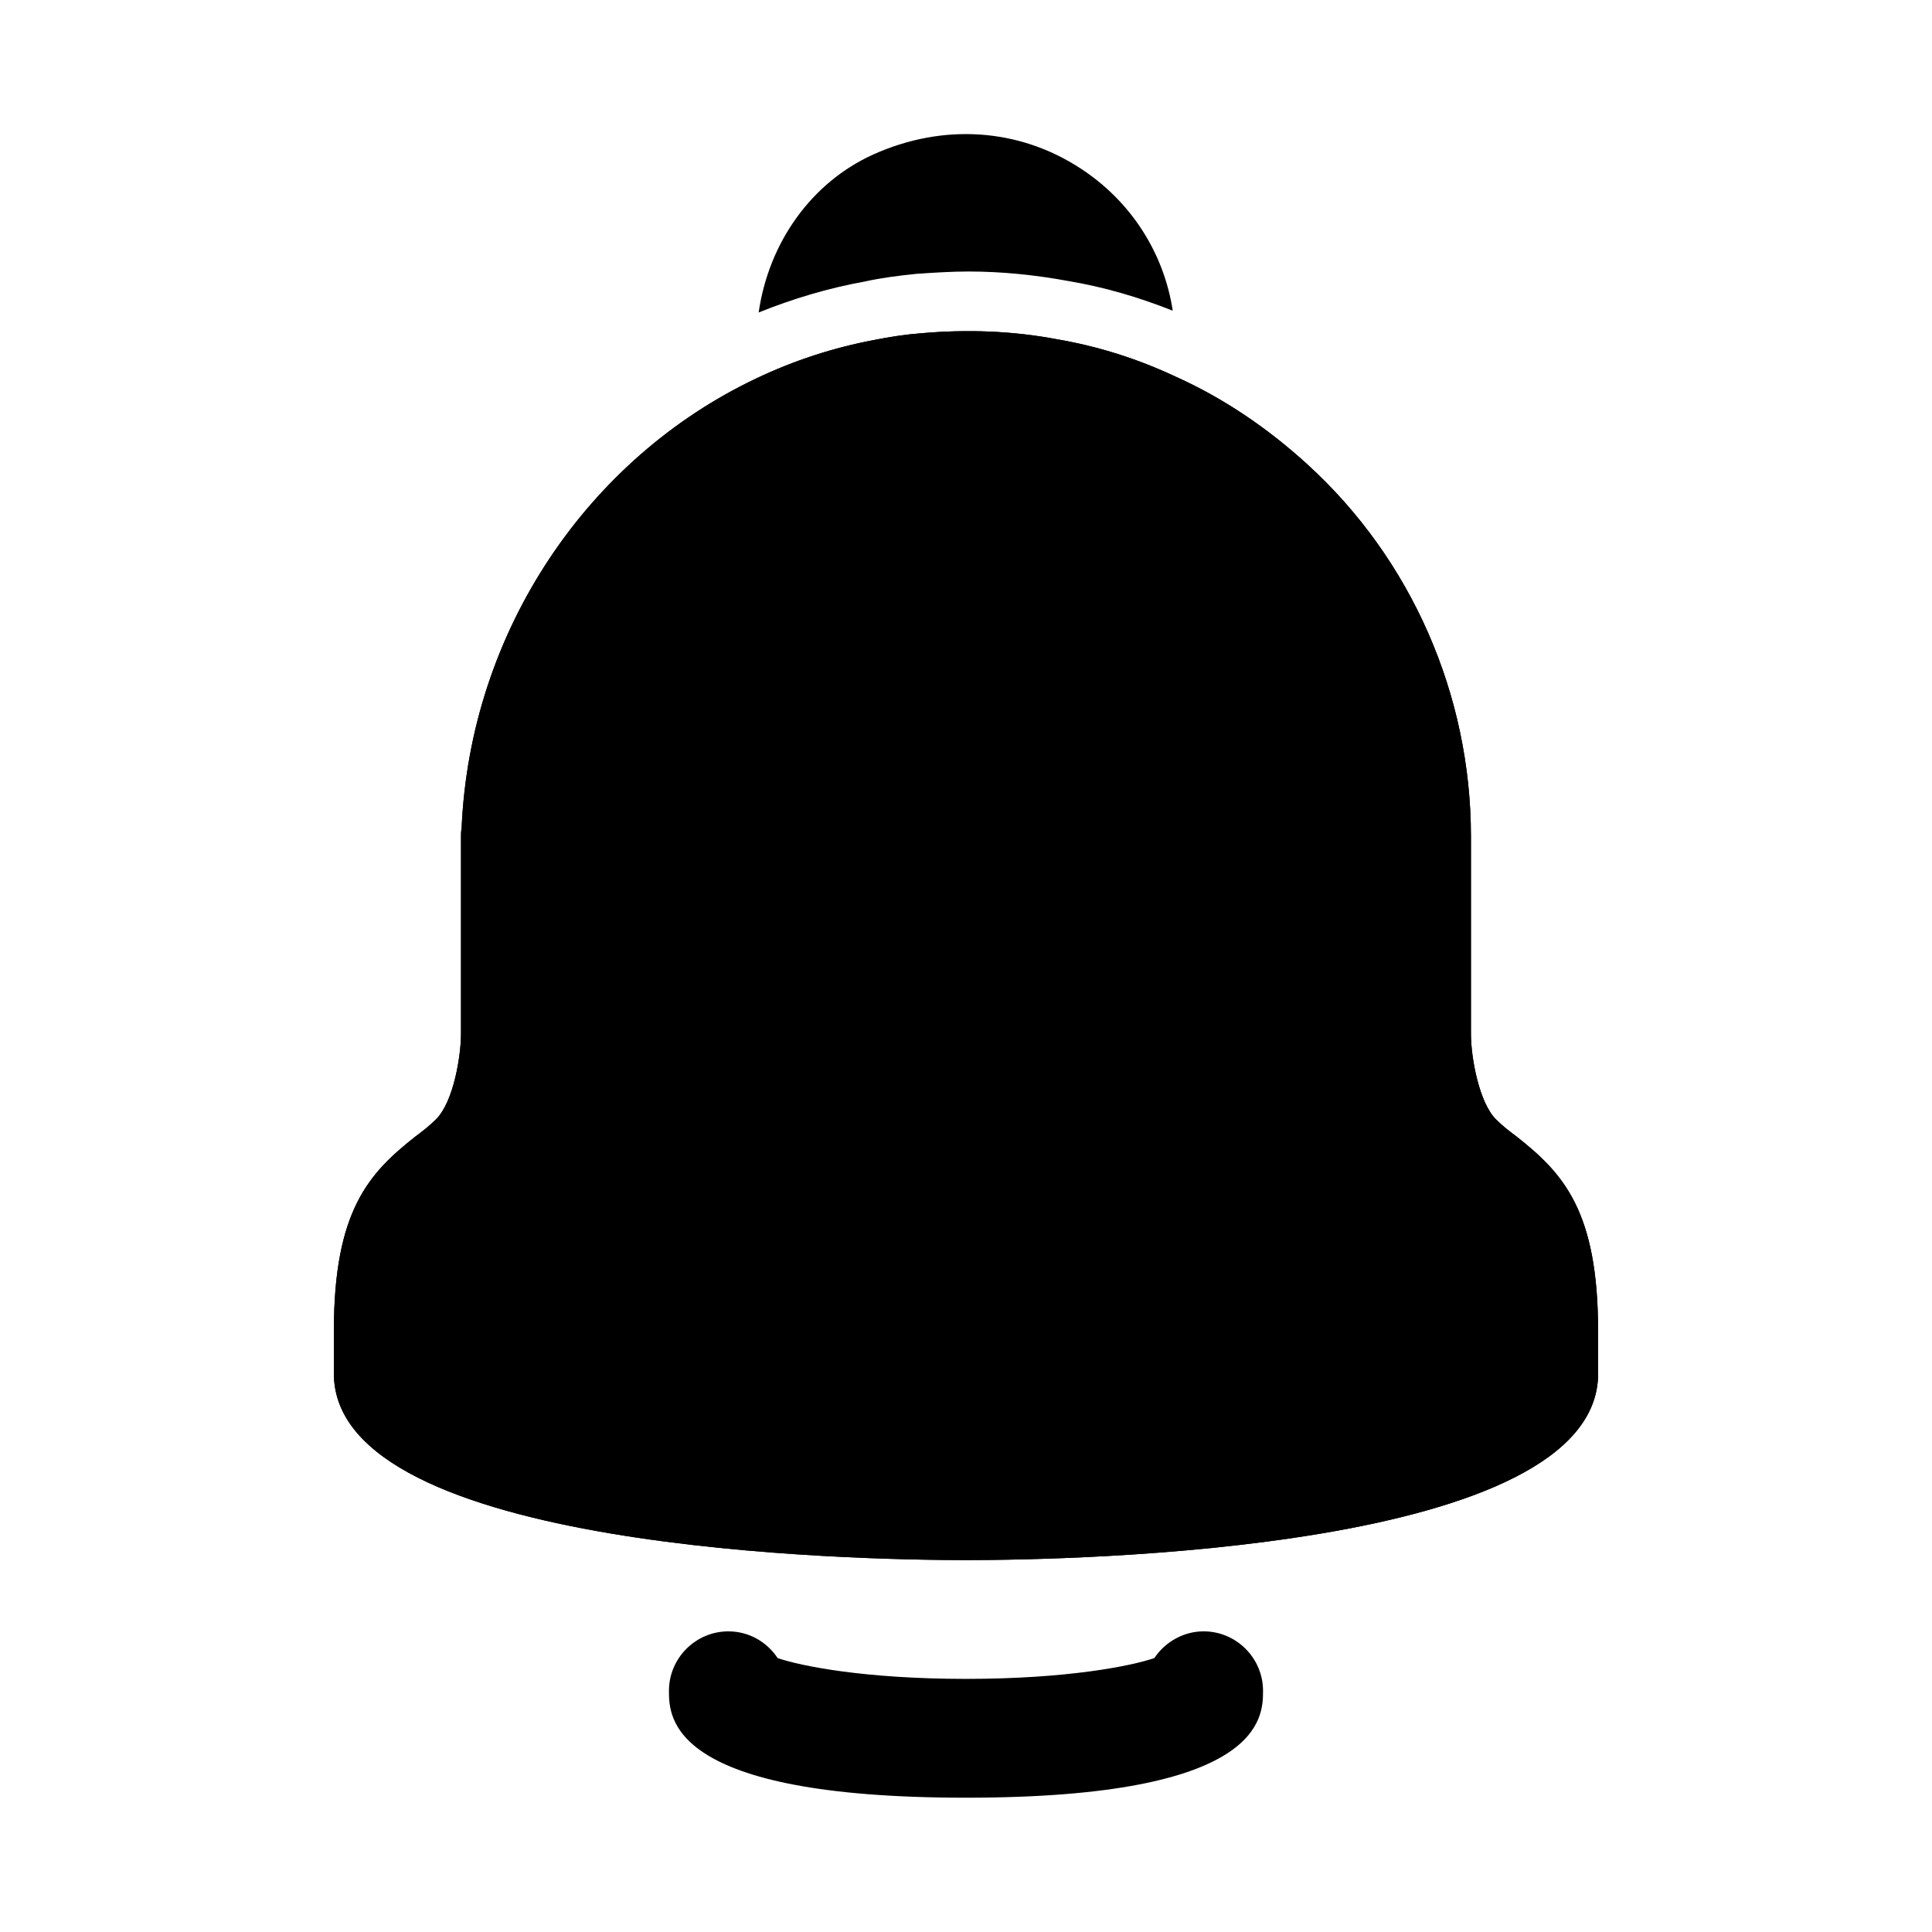
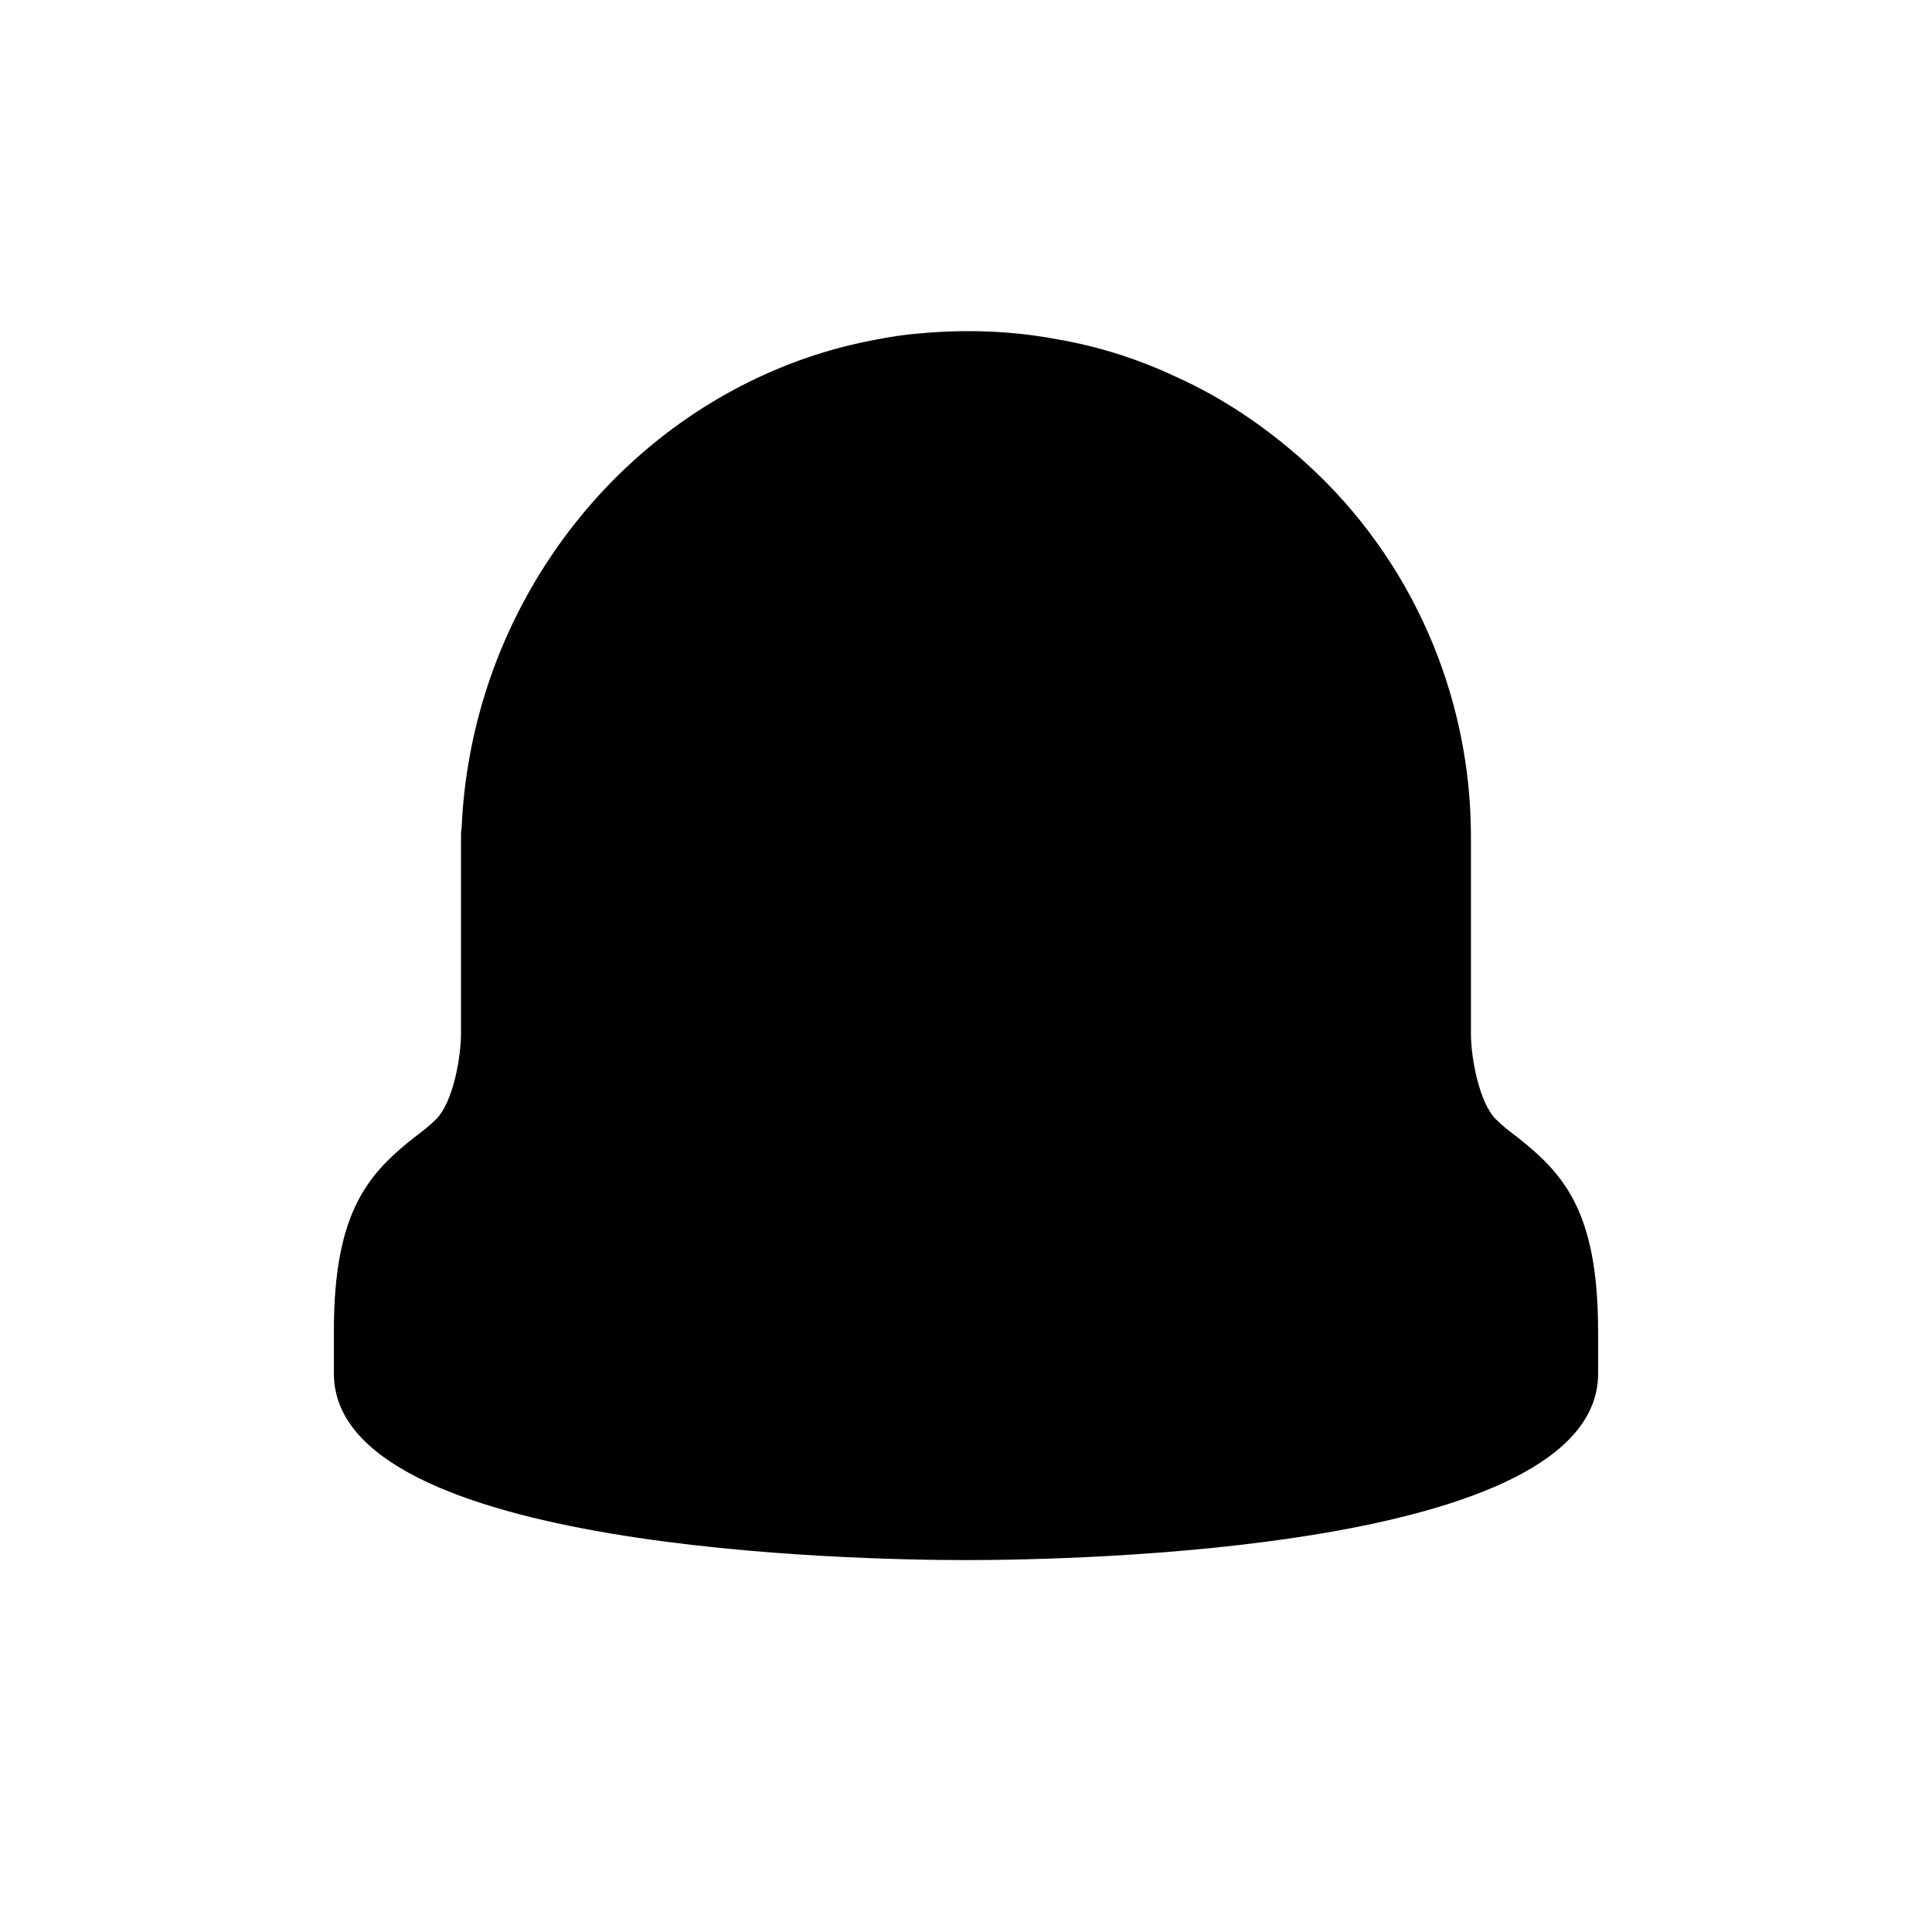
<svg xmlns="http://www.w3.org/2000/svg" fill="#000000" width="800px" height="800px" version="1.1" viewBox="144 144 512 512">
  <g>
-     <path d="m454.79 226.34c-9.133-3.621-18.262-6.297-27.711-7.871-8.5-1.574-17.477-2.519-26.449-2.519-4.566 0-9.289 0.316-13.855 0.629-4.723 0.473-9.445 1.102-13.699 2.047-9.602 1.734-19.047 4.566-28.023 8.188 2.676-18.578 14.012-34.48 30.387-41.879 18.578-8.344 38.574-6.926 54.789 3.621 13.383 8.66 22.199 22.359 24.562 37.785z" />
    <path d="m567.52 496.67v11.336c0 47.074-139.49 49.434-167.52 49.434s-167.52-2.363-167.52-49.438v-11.336c0-31.805 9.289-41.723 21.41-51.324 1.891-1.418 3.777-2.832 5.668-4.723 4.723-4.723 6.613-17.004 6.613-22.672v-52.27c0-0.789 0-1.418 0.156-2.047 2.203-52.426 33.535-98.242 78.09-119.34 9.918-4.723 20.469-8.188 31.488-10.234 3.938-0.789 8.031-1.418 12.121-1.73 12.281-1.102 24.402-0.629 36.055 1.574 11.02 1.891 21.41 5.195 31.488 9.918 12.594 5.668 24.246 13.539 34.793 23.145 27.711 25.191 43.453 61.246 43.453 98.715v52.27c0 6.453 2.203 18.262 6.613 22.672 1.891 1.891 3.777 3.305 5.668 4.723 12.125 9.605 21.414 19.523 21.414 51.328z" />
-     <path d="m567.52 496.67v11.336c0 47.074-139.49 49.434-167.52 49.434s-167.52-2.363-167.52-49.438v-11.336c0-31.805 9.289-41.723 21.41-51.324 1.891-1.418 3.777-2.832 5.668-4.723 4.723-4.723 6.613-17.004 6.613-22.672v-52.27c0-0.789 0-1.418 0.156-2.047 2.203-52.426 33.535-98.242 78.09-119.34 9.918-4.723 20.469-8.188 31.488-10.234 3.938-0.789 8.031-1.418 12.121-1.73 12.281-1.102 24.402-0.629 36.055 1.574 11.02 1.891 21.41 5.195 31.488 9.918 12.594 5.668 24.246 13.539 34.793 23.145 27.711 25.191 43.453 61.246 43.453 98.715v52.27c0 6.453 2.203 18.262 6.613 22.672 1.891 1.891 3.777 3.305 5.668 4.723 12.125 9.605 21.414 19.523 21.414 51.328z" />
-     <path d="m400 620.41c-78.719 0-78.719-21.254-78.719-28.34 0-8.66 7.086-15.742 15.742-15.742 5.512 0 10.234 2.832 13.066 7.086 5.984 2.047 22.828 5.508 49.91 5.508 27.078 0 43.926-3.465 49.91-5.512 2.832-4.25 7.715-7.086 13.066-7.086 8.66 0 15.742 7.086 15.742 15.742 0 7.09 0 28.344-78.719 28.344z" />
  </g>
</svg>